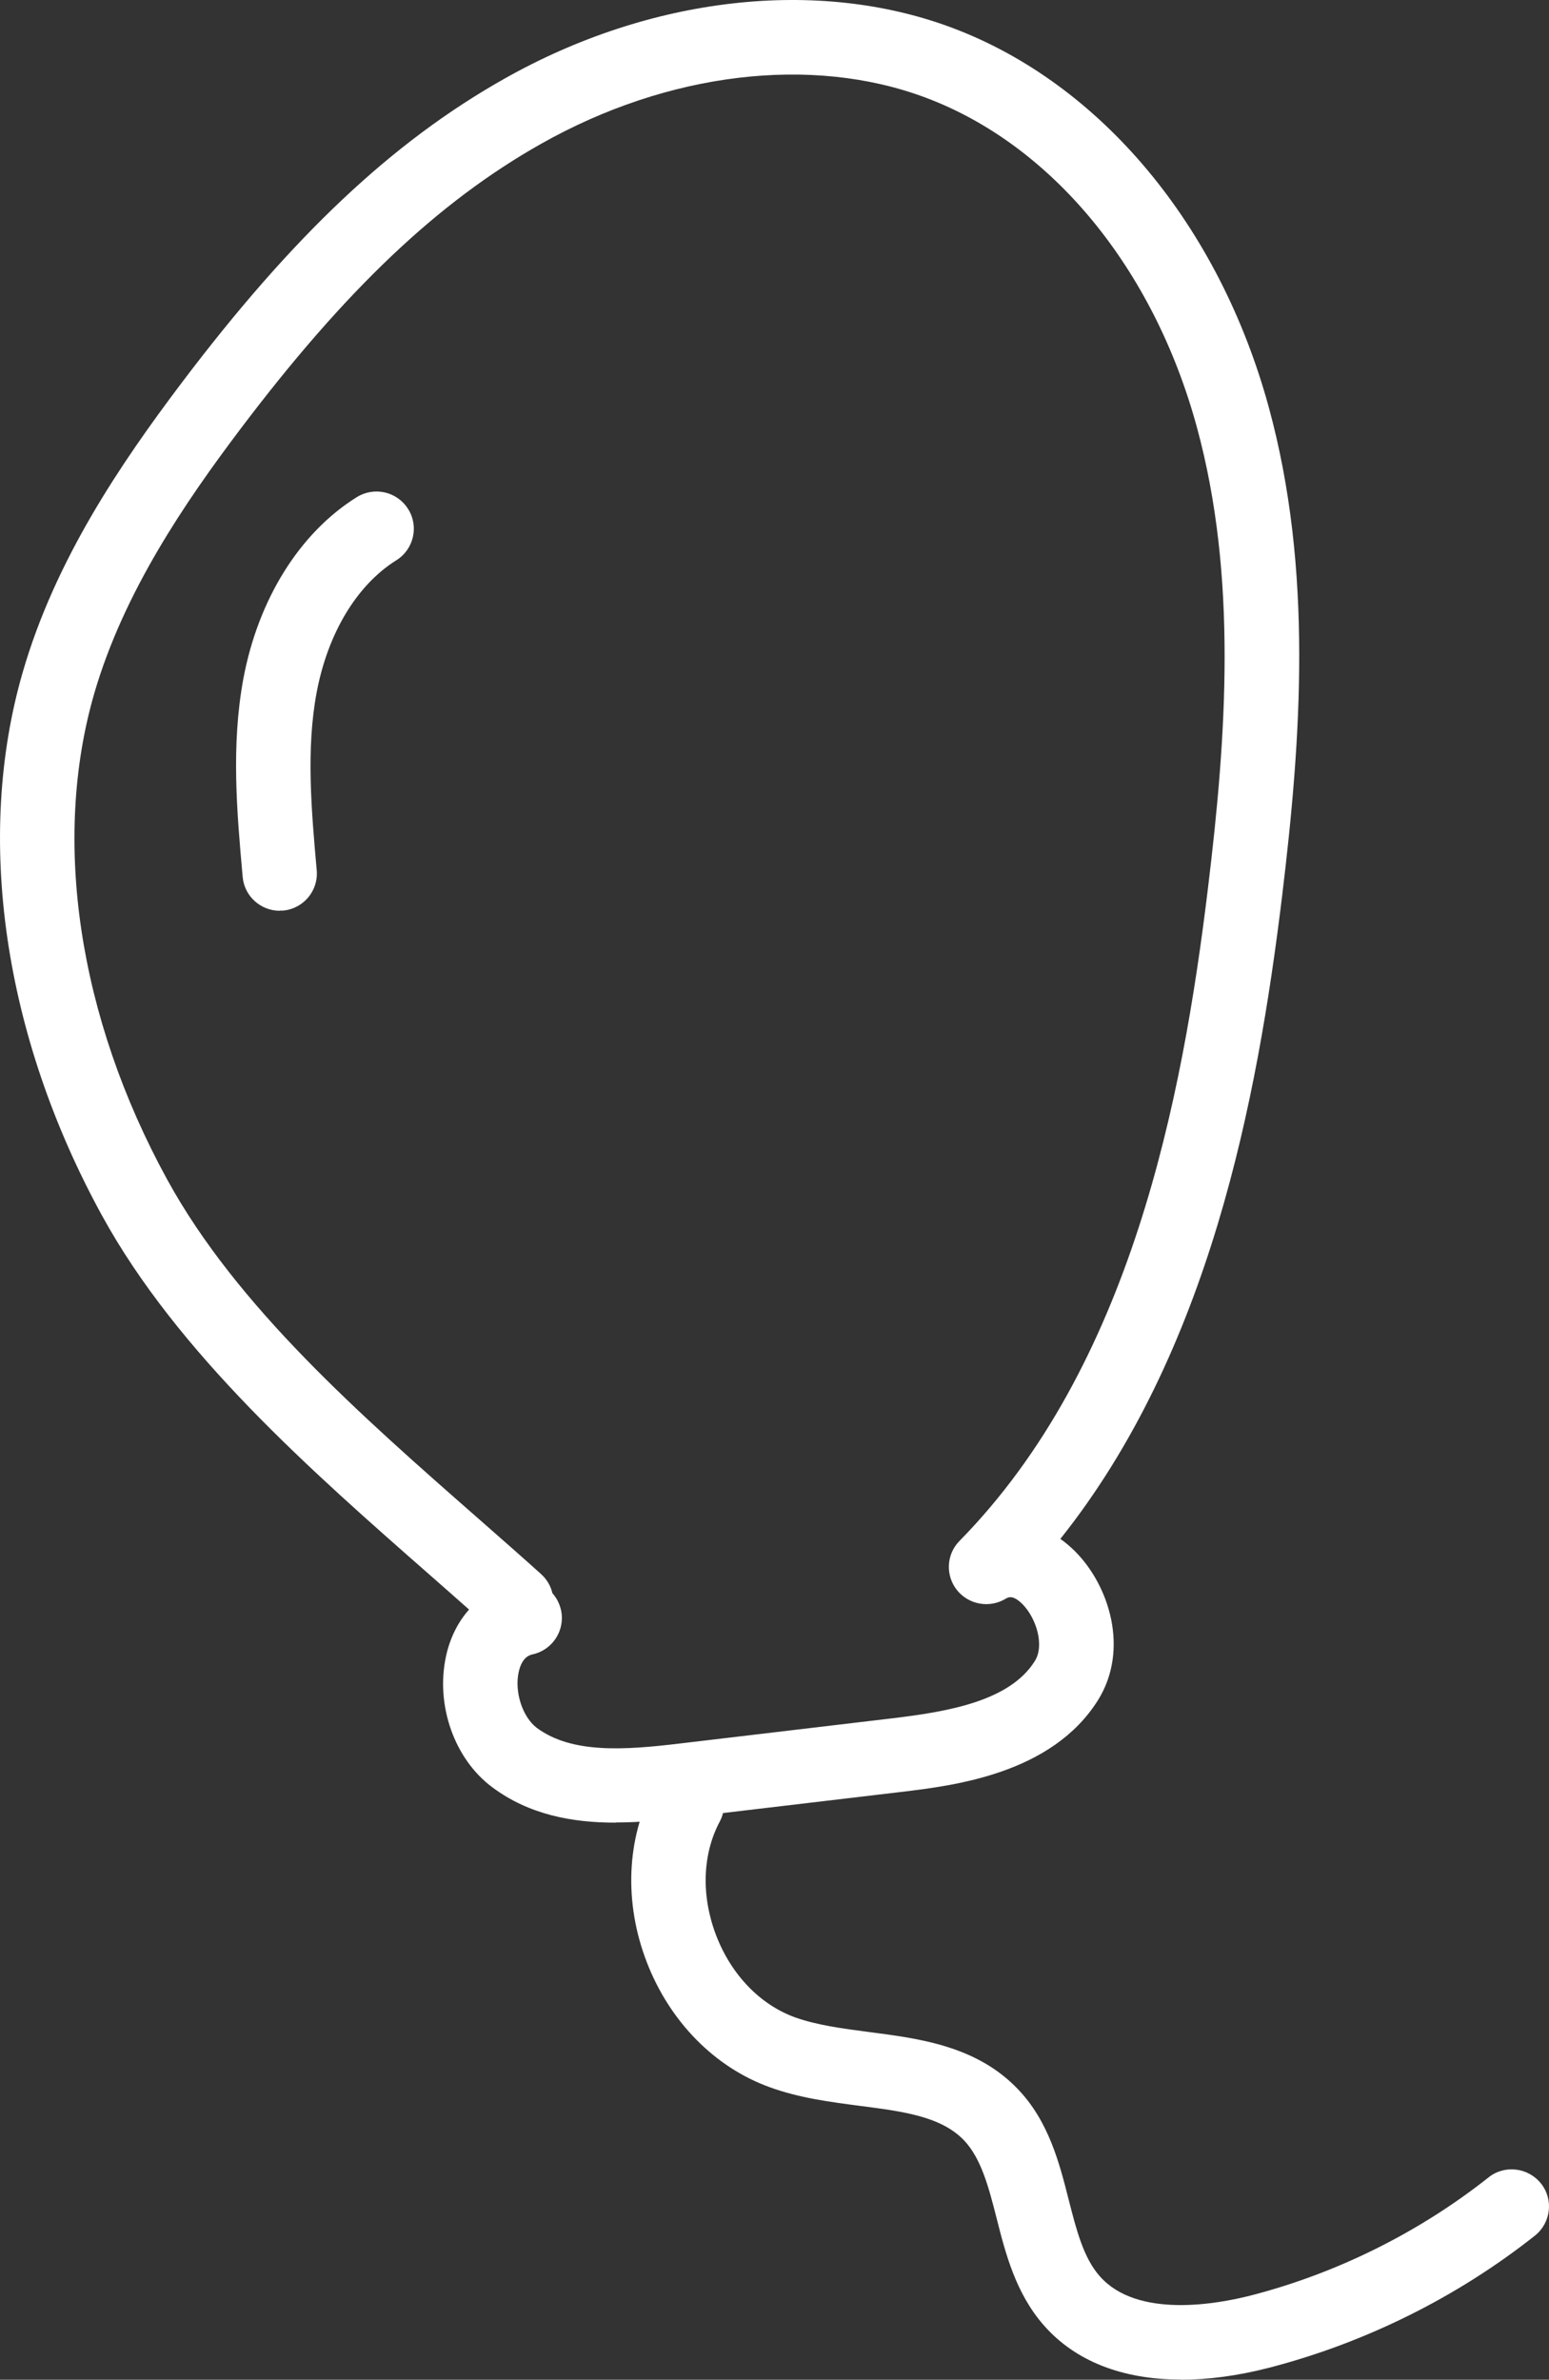
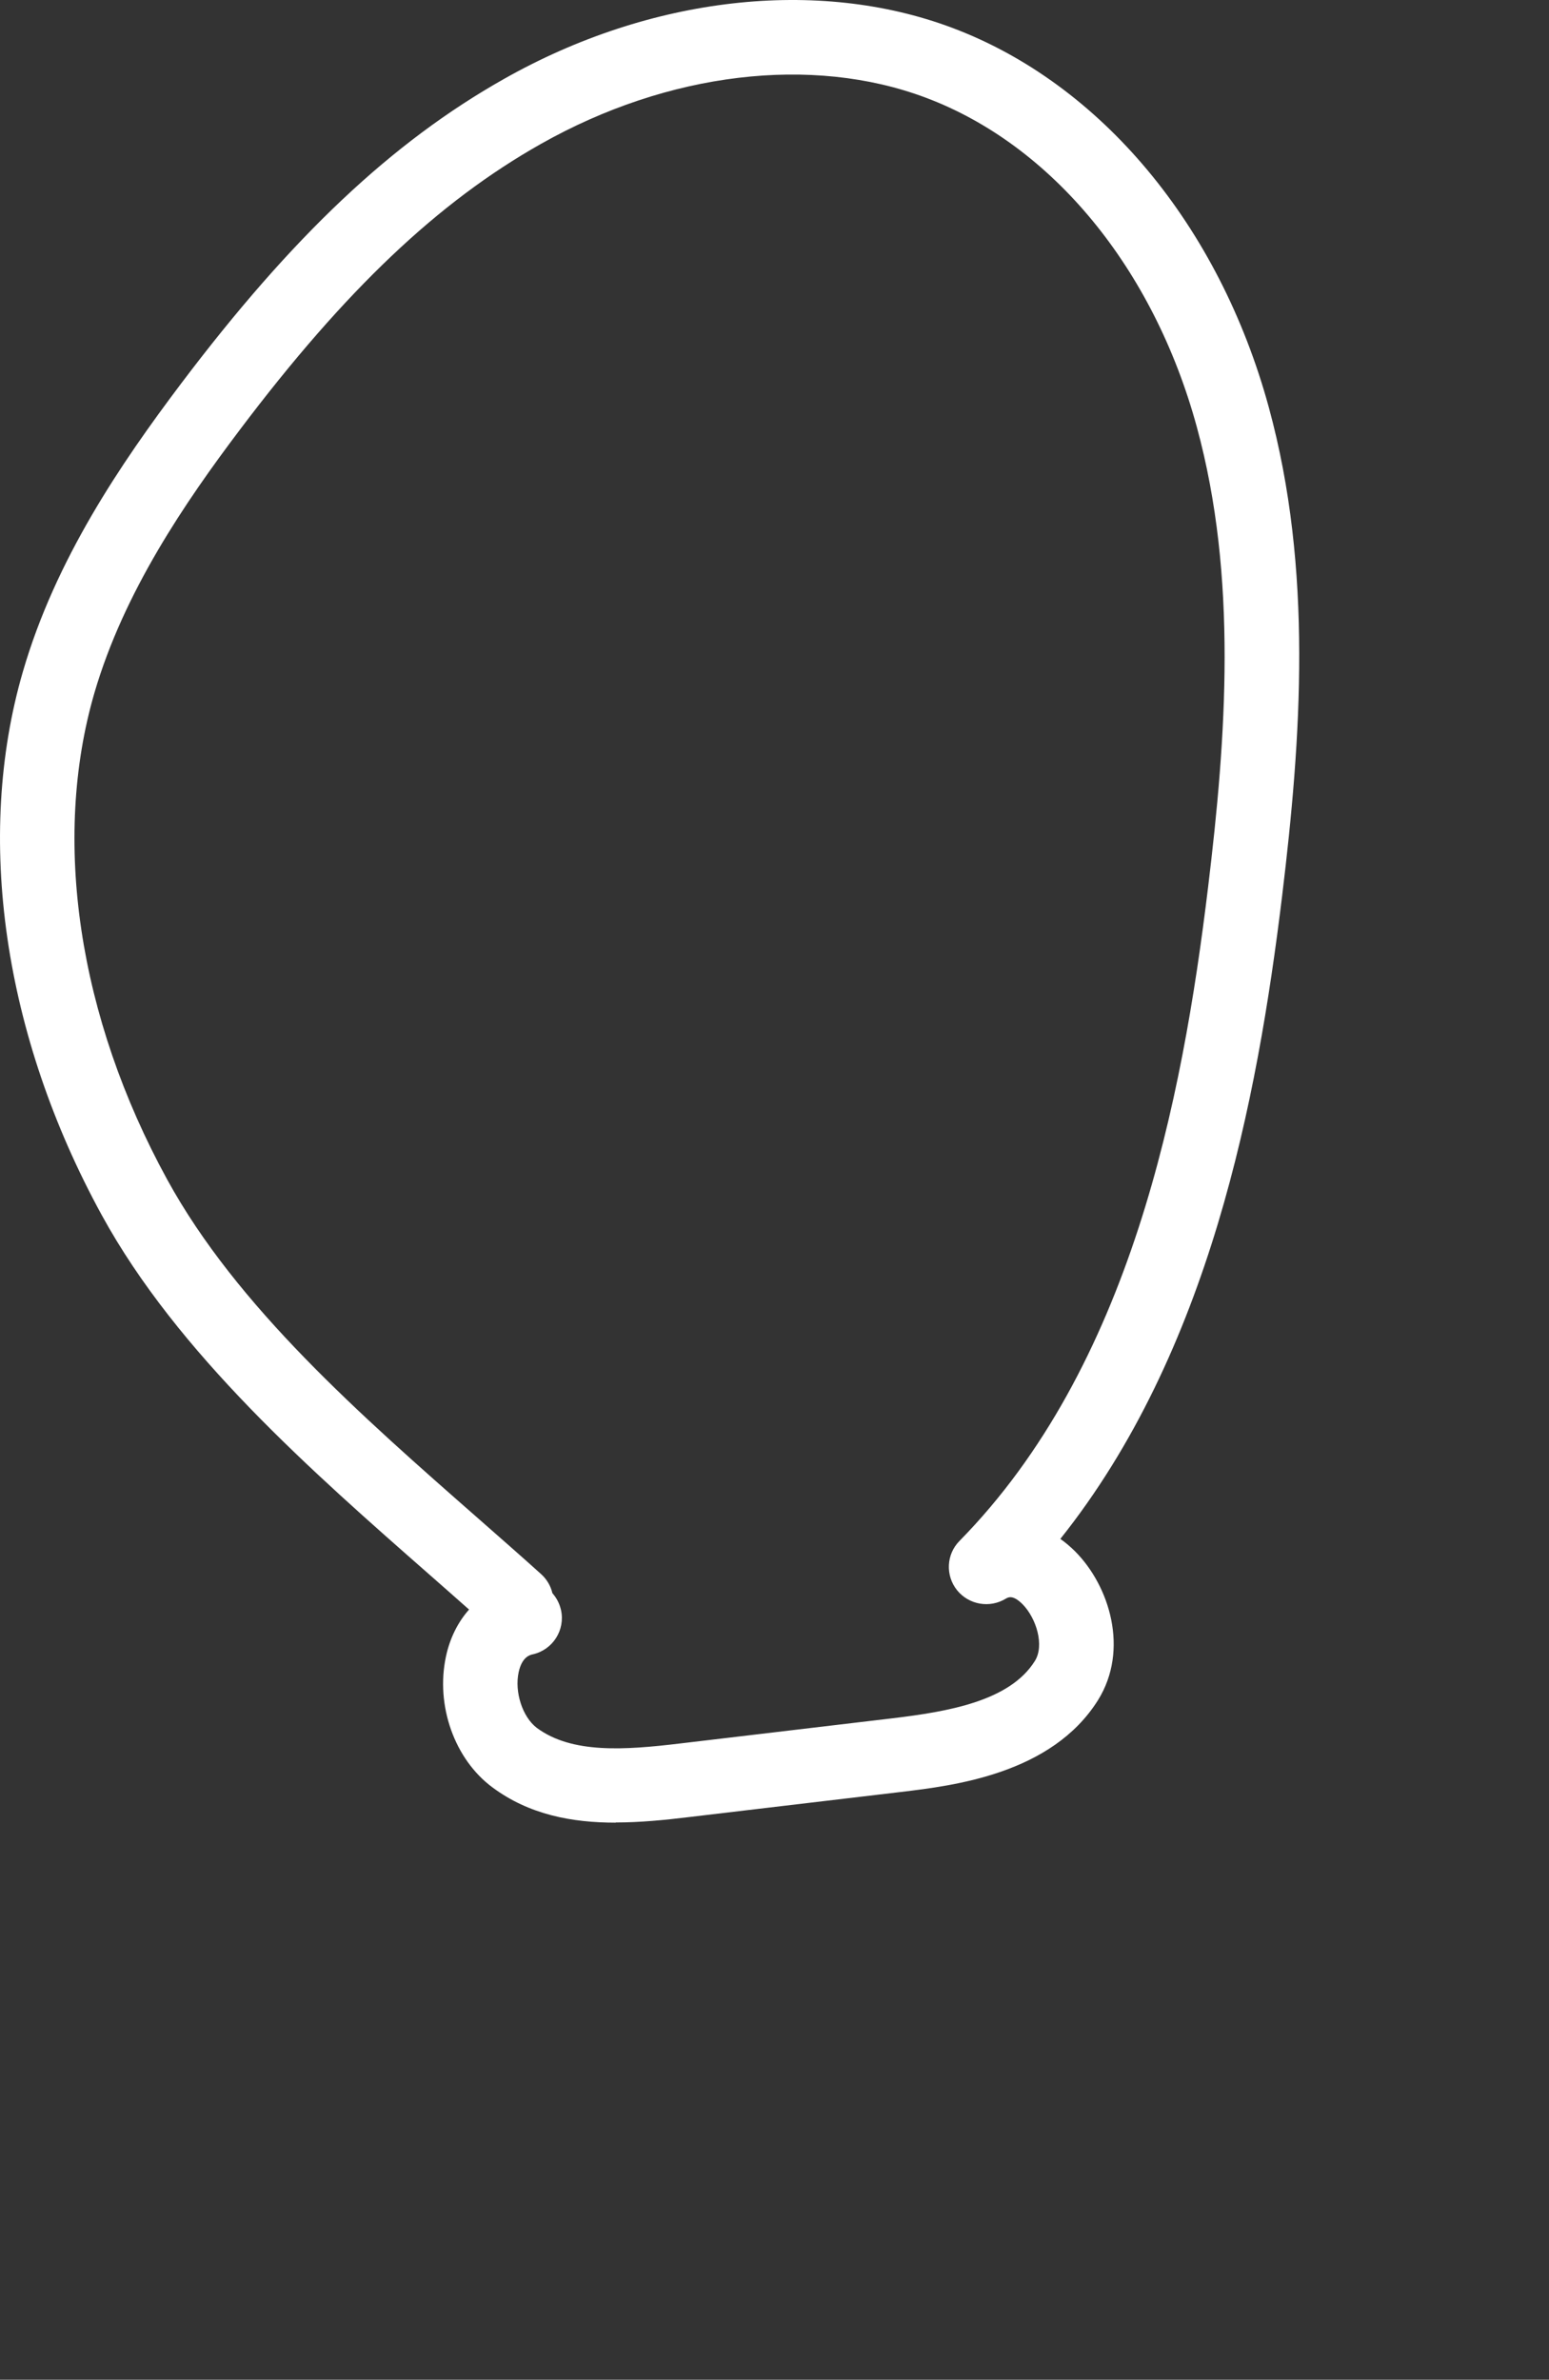
<svg xmlns="http://www.w3.org/2000/svg" width="69" height="106" viewBox="0 0 69 106" fill="none">
  <rect x="0" y="0" width="69" height="106" fill="#333333" stroke="none" />
  <path d="M27.431 81.186C25.471 81.186 23.569 80.83 21.932 79.612C20.246 78.362 19.399 75.968 19.864 73.79C20.038 72.97 20.395 72.257 20.894 71.694C20.329 71.189 19.748 70.684 19.166 70.17C13.892 65.54 7.911 60.298 4.53 54.119C0.153 46.118 -1.126 37.297 1.017 29.926C2.47 24.915 5.394 20.633 8.052 17.105C13.019 10.52 17.463 6.329 22.456 3.513C28.959 -0.164 36.419 -1.009 42.407 1.236C49.036 3.72 54.31 10.048 56.52 18.148C58.489 25.362 57.965 32.874 57.11 39.923C56.005 49.009 53.87 60.223 47.233 68.547C47.458 68.704 47.682 68.895 47.89 69.102C49.426 70.642 50.307 73.483 48.911 75.728C46.851 79.016 42.482 79.538 40.132 79.819L30.695 80.937C29.607 81.07 28.511 81.178 27.423 81.178L27.431 81.186ZM24.607 70.965C24.79 71.172 24.922 71.421 24.989 71.711C25.188 72.605 24.623 73.492 23.726 73.69C23.61 73.715 23.253 73.798 23.103 74.485C22.912 75.372 23.278 76.481 23.909 76.962C25.471 78.121 27.821 77.956 30.305 77.658L39.741 76.539C42.225 76.241 44.974 75.778 46.095 73.989C46.536 73.293 46.162 72.075 45.547 71.454C45.115 71.023 44.908 71.148 44.808 71.206C44.094 71.644 43.163 71.487 42.632 70.833C42.108 70.179 42.15 69.234 42.74 68.638C50.365 60.877 52.666 49.009 53.812 39.534C54.626 32.825 55.133 25.694 53.314 19.026C51.387 11.953 46.868 6.462 41.236 4.35C36.161 2.445 29.748 3.215 24.092 6.412C19.515 8.996 15.387 12.914 10.71 19.109C8.227 22.397 5.519 26.373 4.206 30.862C2.304 37.397 3.484 45.298 7.446 52.537C10.544 58.194 16.043 63.023 21.359 67.686C22.289 68.505 23.211 69.309 24.1 70.112C24.358 70.344 24.532 70.642 24.607 70.965Z" fill="white" />
-   <path d="M12.463 40.569C11.616 40.569 10.885 39.923 10.81 39.062C10.553 36.188 10.287 33.222 10.843 30.216C11.508 26.688 13.344 23.739 15.885 22.149C16.666 21.66 17.688 21.892 18.178 22.671C18.668 23.441 18.435 24.468 17.654 24.956C15.893 26.058 14.606 28.203 14.108 30.829C13.626 33.38 13.875 36.121 14.108 38.763C14.191 39.674 13.518 40.478 12.604 40.561C12.554 40.561 12.505 40.561 12.455 40.561L12.463 40.569Z" fill="white" />
-   <path d="M52.599 105.992C50.008 105.992 47.906 105.18 46.502 103.582C45.248 102.157 44.791 100.376 44.393 98.803C44.044 97.436 43.712 96.152 42.947 95.341C41.926 94.272 40.239 94.049 38.296 93.8C36.975 93.626 35.613 93.452 34.292 92.972C31.834 92.085 29.832 90.048 28.81 87.398C27.788 84.747 27.905 81.898 29.126 79.596C29.558 78.784 30.563 78.486 31.368 78.908C32.182 79.339 32.49 80.341 32.058 81.144C31.285 82.602 31.227 84.449 31.9 86.205C32.573 87.961 33.86 89.294 35.413 89.858C36.385 90.205 37.515 90.355 38.711 90.512C40.962 90.802 43.512 91.133 45.348 93.063C46.718 94.496 47.192 96.351 47.607 97.991C47.948 99.324 48.264 100.575 48.994 101.395C50.672 103.292 54.252 102.621 55.714 102.248C59.544 101.262 63.207 99.44 66.305 96.989C67.019 96.417 68.066 96.541 68.639 97.254C69.212 97.966 69.088 99.01 68.373 99.581C64.909 102.323 60.823 104.352 56.545 105.462C55.141 105.826 53.812 106 52.599 106V105.992Z" fill="white" />
</svg>